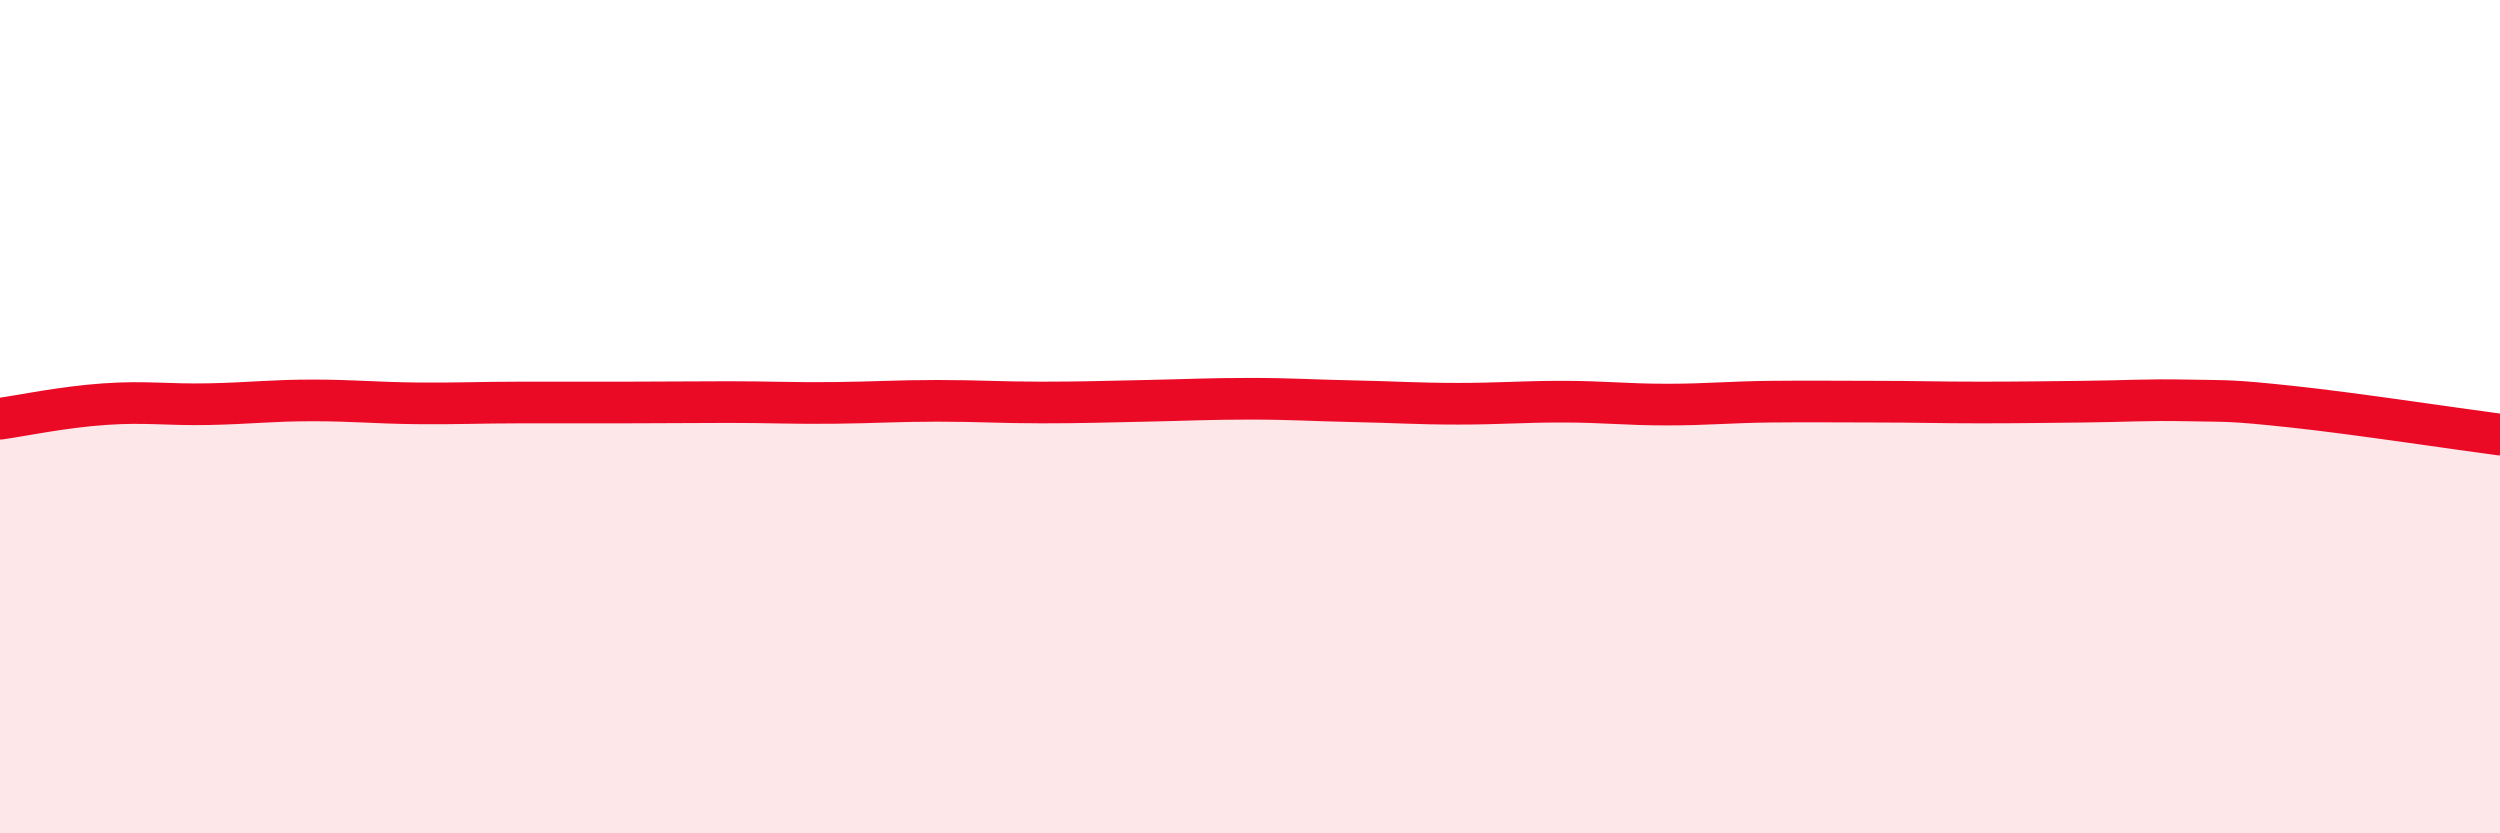
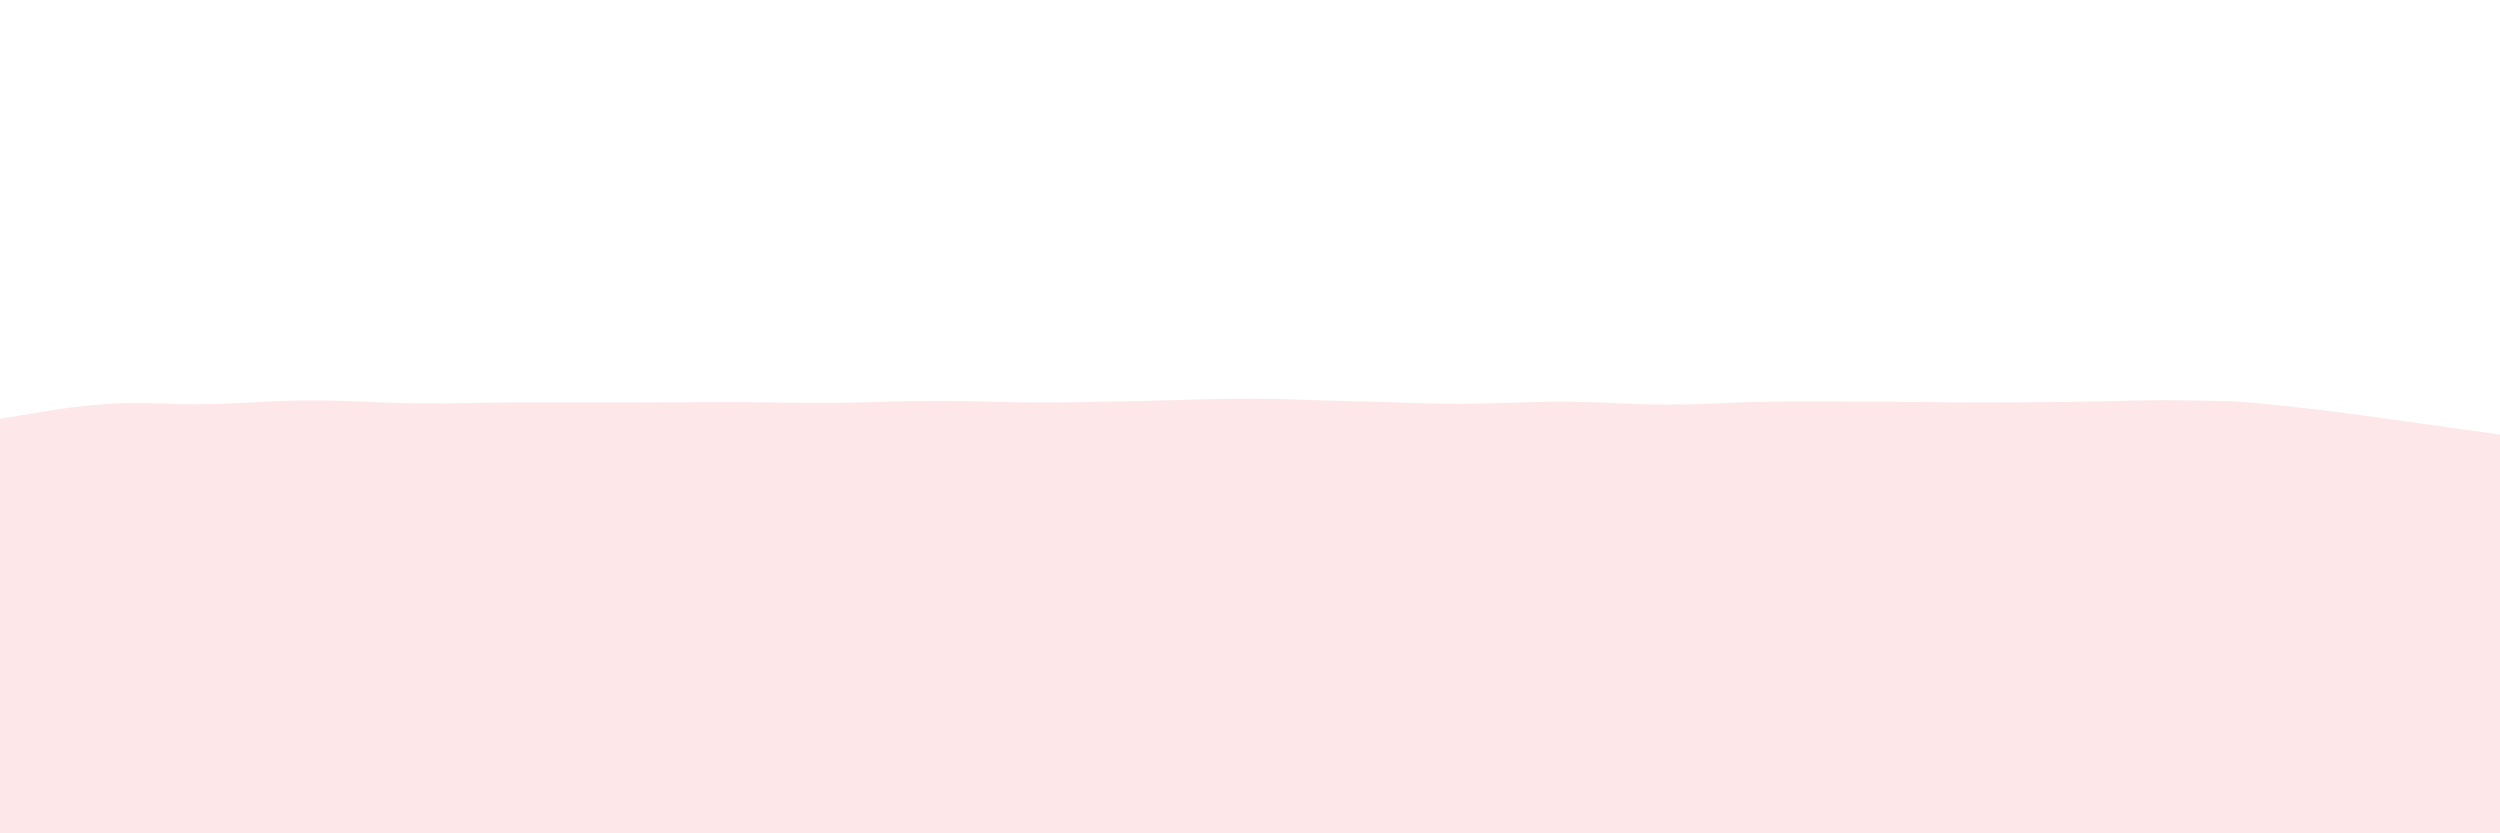
<svg xmlns="http://www.w3.org/2000/svg" width="60" height="20" viewBox="0 0 60 20">
  <path d="M 0,10.05 C 0.5,9.98 1.5,9.77 2.5,9.7 C 3.5,9.63 4,9.72 5,9.7 C 6,9.68 6.5,9.61 7.5,9.61 C 8.5,9.61 9,9.67 10,9.68 C 11,9.69 11.5,9.66 12.5,9.66 C 13.5,9.66 14,9.66 15,9.66 C 16,9.66 16.5,9.65 17.5,9.65 C 18.5,9.65 19,9.68 20,9.67 C 21,9.66 21.5,9.62 22.5,9.62 C 23.5,9.62 24,9.66 25,9.66 C 26,9.66 26.5,9.64 27.5,9.62 C 28.5,9.6 29,9.57 30,9.57 C 31,9.57 31.5,9.61 32.5,9.63 C 33.5,9.65 34,9.69 35,9.69 C 36,9.69 36.5,9.64 37.5,9.64 C 38.5,9.64 39,9.71 40,9.71 C 41,9.71 41.5,9.65 42.5,9.64 C 43.5,9.63 44,9.64 45,9.64 C 46,9.64 46.5,9.66 47.5,9.66 C 48.5,9.66 49,9.65 50,9.64 C 51,9.63 51.5,9.59 52.5,9.61 C 53.5,9.63 53.5,9.6 55,9.76 C 56.5,9.92 59,10.3 60,10.43L60 20L0 20Z" fill="#EB0A25" opacity="0.1" stroke-linecap="round" stroke-linejoin="round" />
-   <path d="M 0,10.05 C 0.5,9.98 1.5,9.77 2.5,9.7 C 3.5,9.63 4,9.72 5,9.7 C 6,9.68 6.5,9.61 7.5,9.61 C 8.5,9.61 9,9.67 10,9.68 C 11,9.69 11.5,9.66 12.5,9.66 C 13.5,9.66 14,9.66 15,9.66 C 16,9.66 16.5,9.65 17.5,9.65 C 18.5,9.65 19,9.68 20,9.67 C 21,9.66 21.5,9.62 22.5,9.62 C 23.5,9.62 24,9.66 25,9.66 C 26,9.66 26.5,9.64 27.5,9.62 C 28.5,9.6 29,9.57 30,9.57 C 31,9.57 31.5,9.61 32.5,9.63 C 33.5,9.65 34,9.69 35,9.69 C 36,9.69 36.5,9.64 37.5,9.64 C 38.5,9.64 39,9.71 40,9.71 C 41,9.71 41.5,9.65 42.5,9.64 C 43.5,9.63 44,9.64 45,9.64 C 46,9.64 46.5,9.66 47.5,9.66 C 48.5,9.66 49,9.65 50,9.64 C 51,9.63 51.5,9.59 52.5,9.61 C 53.5,9.63 53.5,9.6 55,9.76 C 56.5,9.92 59,10.3 60,10.43" stroke="#EB0A25" stroke-width="1" fill="none" stroke-linecap="round" stroke-linejoin="round" />
</svg>